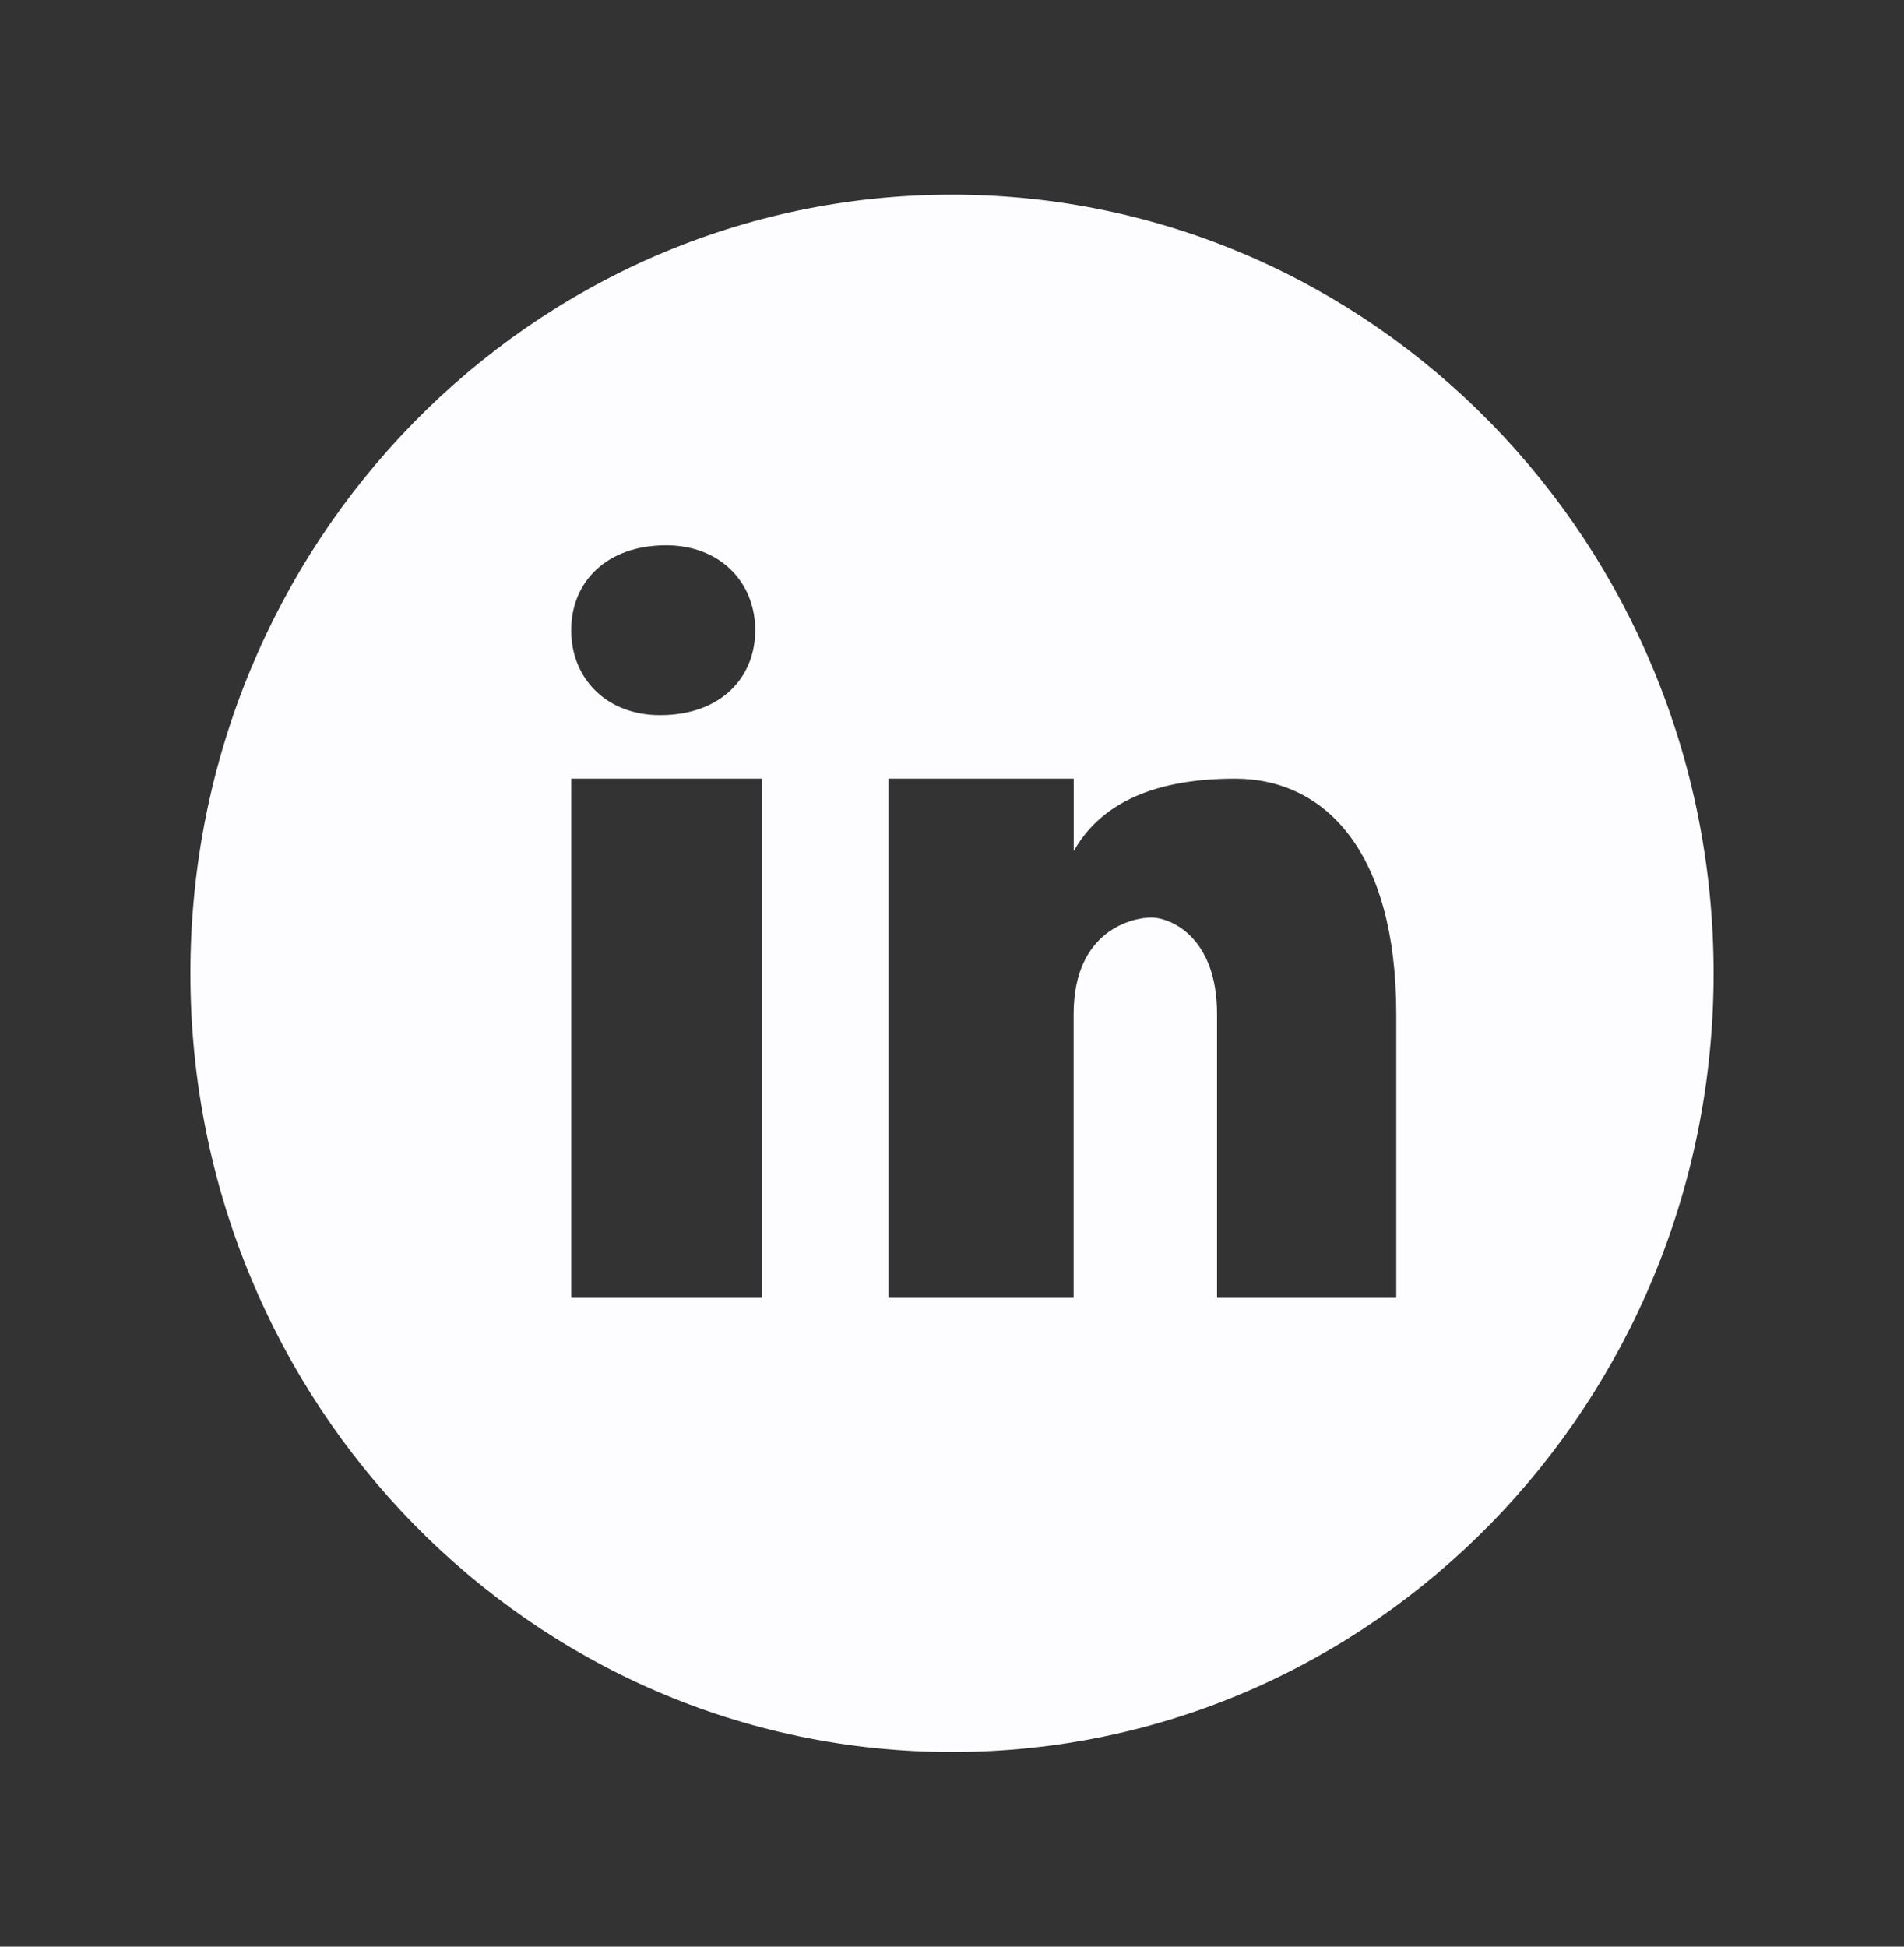
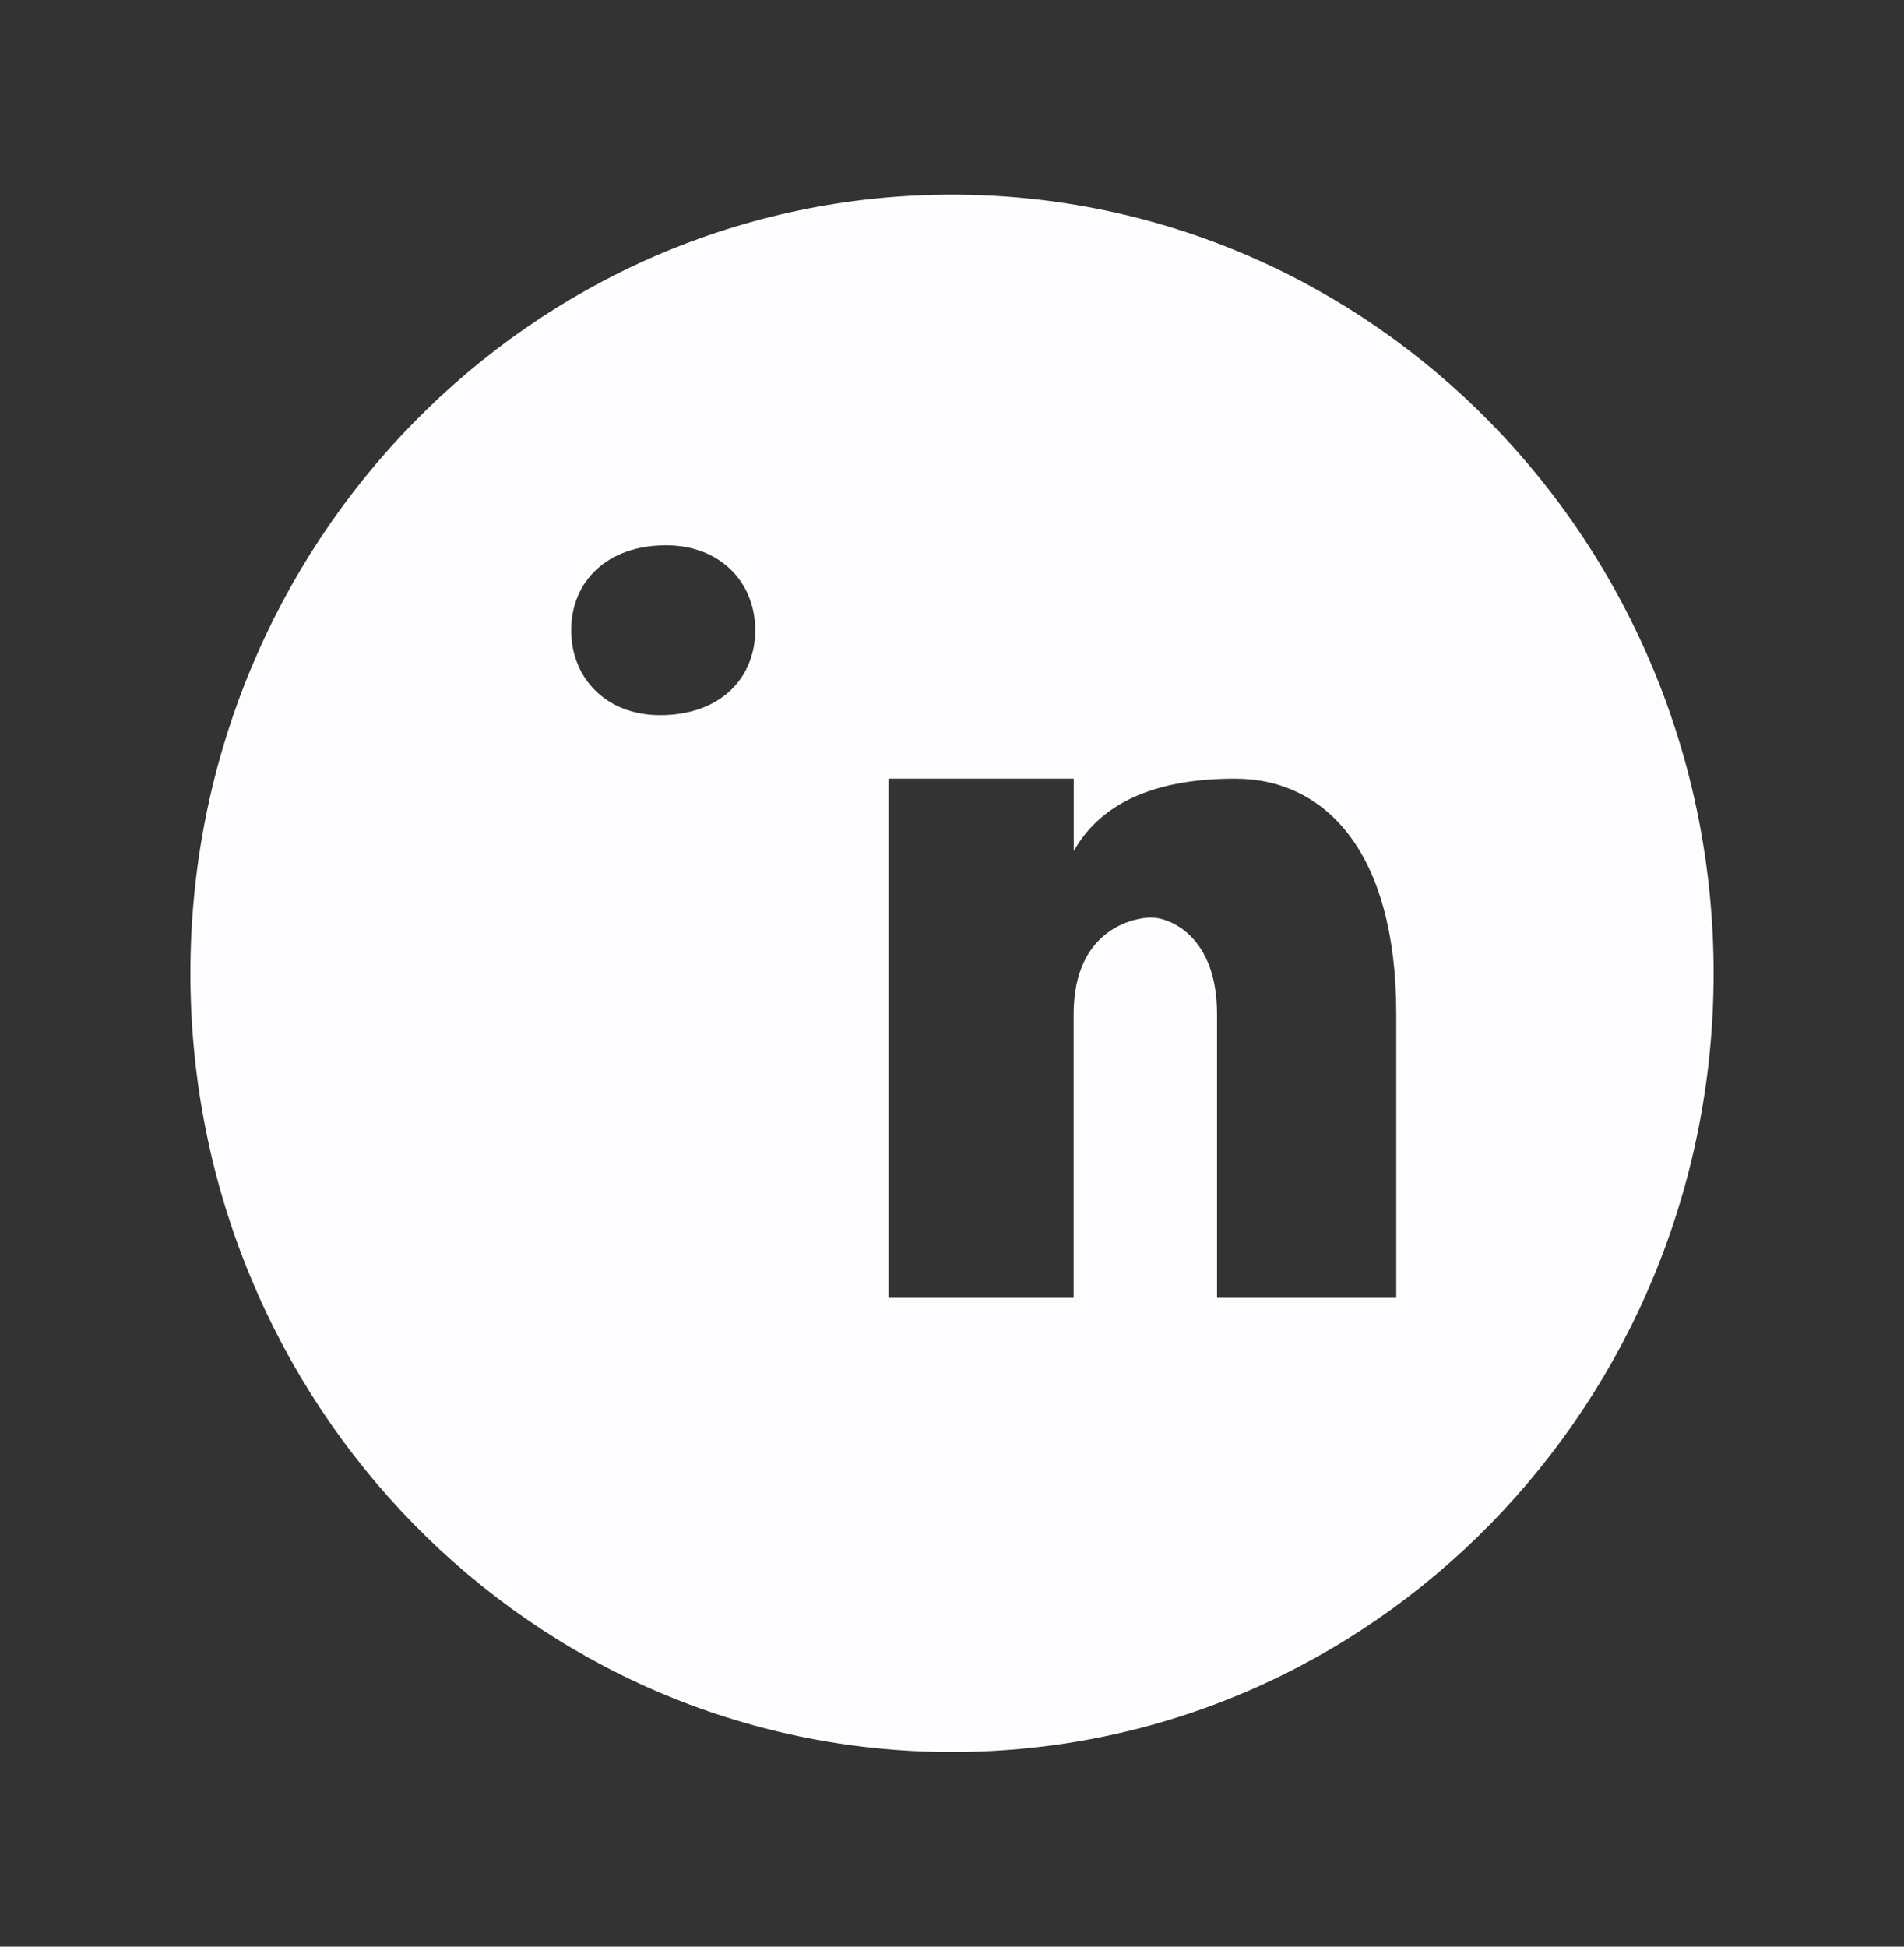
<svg xmlns="http://www.w3.org/2000/svg" width="45" height="46" viewBox="0 0 45 46" fill="none">
  <rect x="0" y="0" width="45" height="46" fill="#333333" stroke="none" />
-   <path d="M22.5 4.6C12.559 4.6 4.5 12.839 4.5 23C4.5 33.161 12.559 41.4 22.5 41.4C32.441 41.4 40.5 33.161 40.5 23C40.5 12.839 32.441 4.6 22.5 4.6ZM15.744 12.885C17.007 12.885 17.849 13.745 17.849 14.892C17.849 16.039 17.007 16.899 15.604 16.899C14.341 16.901 13.5 16.039 13.5 14.892C13.5 13.745 14.341 12.885 15.744 12.885ZM18 30.667H13.5V18.4H18V30.667ZM33 30.667H28.764V23.963C28.764 22.109 27.634 21.681 27.212 21.681C26.788 21.681 25.375 21.967 25.375 23.963C25.375 24.248 25.375 30.667 25.375 30.667H21V18.4H25.377V20.111C25.941 19.113 27.07 18.4 29.189 18.4C31.306 18.4 33 20.111 33 23.963V30.667Z" fill="#FDFCFF" />
+   <path d="M22.5 4.6C12.559 4.6 4.5 12.839 4.5 23C4.5 33.161 12.559 41.4 22.5 41.4C32.441 41.4 40.5 33.161 40.5 23C40.5 12.839 32.441 4.6 22.5 4.6ZM15.744 12.885C17.007 12.885 17.849 13.745 17.849 14.892C17.849 16.039 17.007 16.899 15.604 16.899C14.341 16.901 13.5 16.039 13.5 14.892C13.5 13.745 14.341 12.885 15.744 12.885ZM18 30.667H13.5V18.4V30.667ZM33 30.667H28.764V23.963C28.764 22.109 27.634 21.681 27.212 21.681C26.788 21.681 25.375 21.967 25.375 23.963C25.375 24.248 25.375 30.667 25.375 30.667H21V18.4H25.377V20.111C25.941 19.113 27.07 18.4 29.189 18.4C31.306 18.4 33 20.111 33 23.963V30.667Z" fill="#FDFCFF" />
</svg>